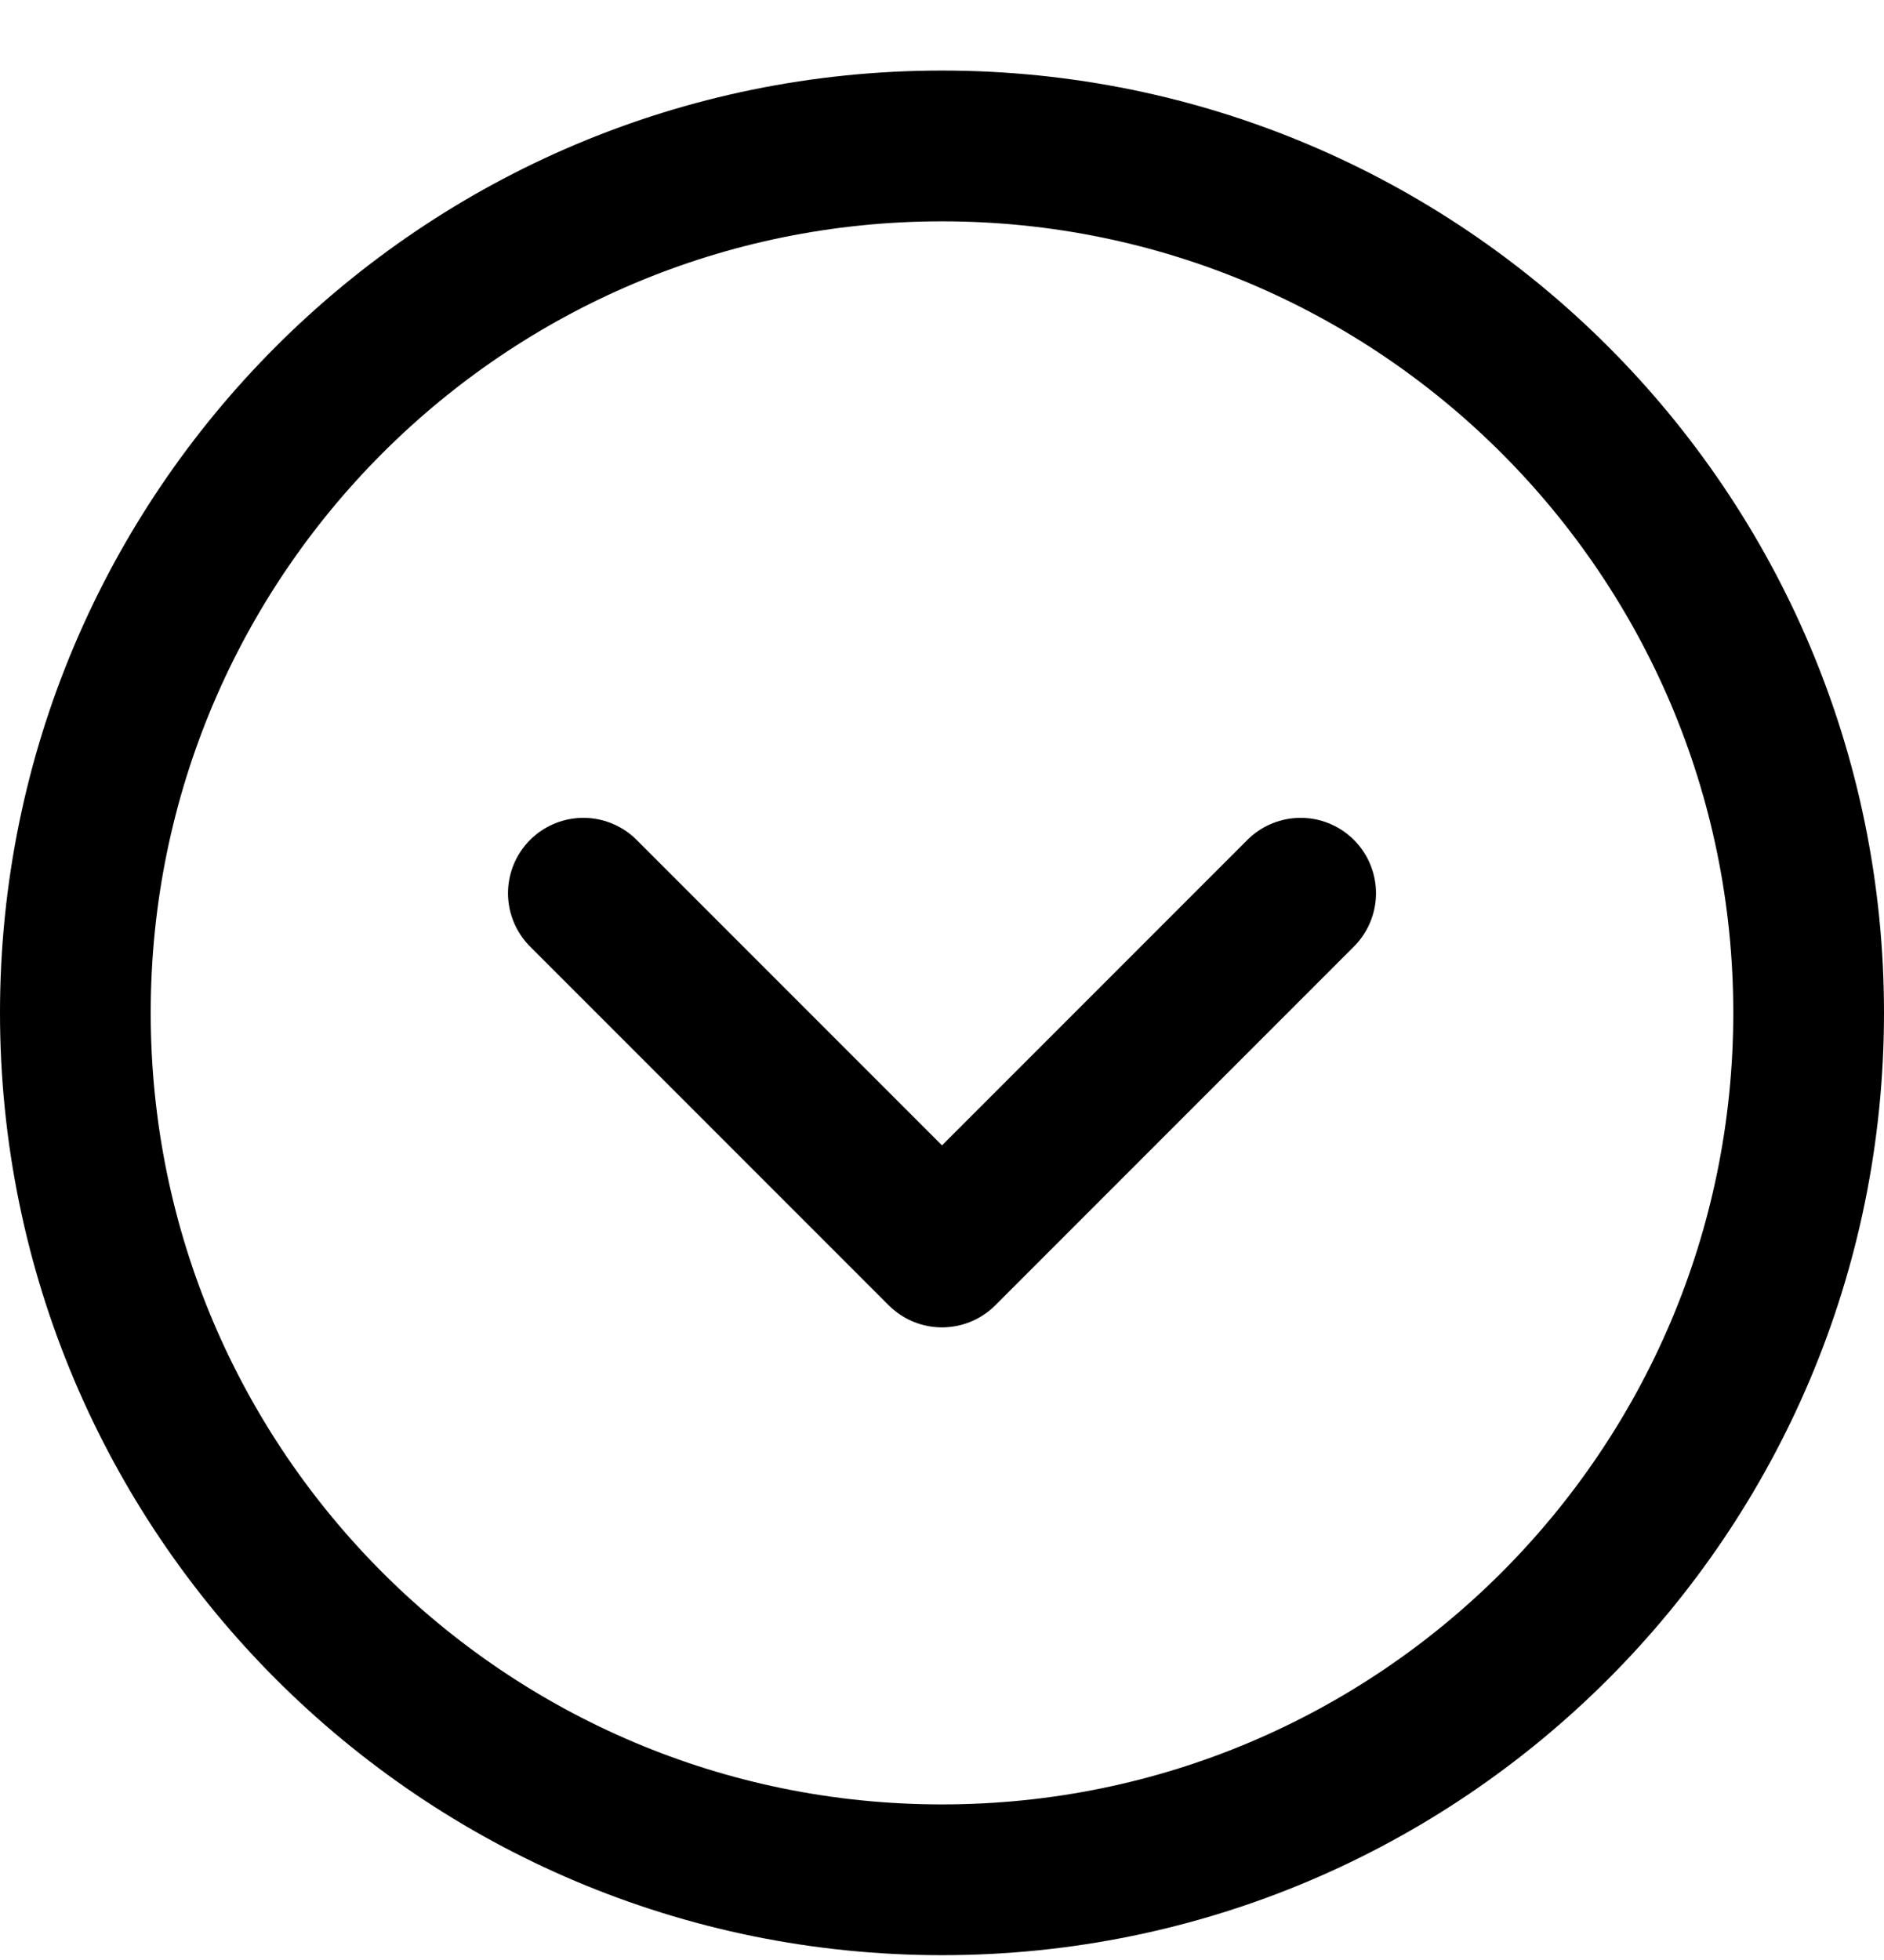
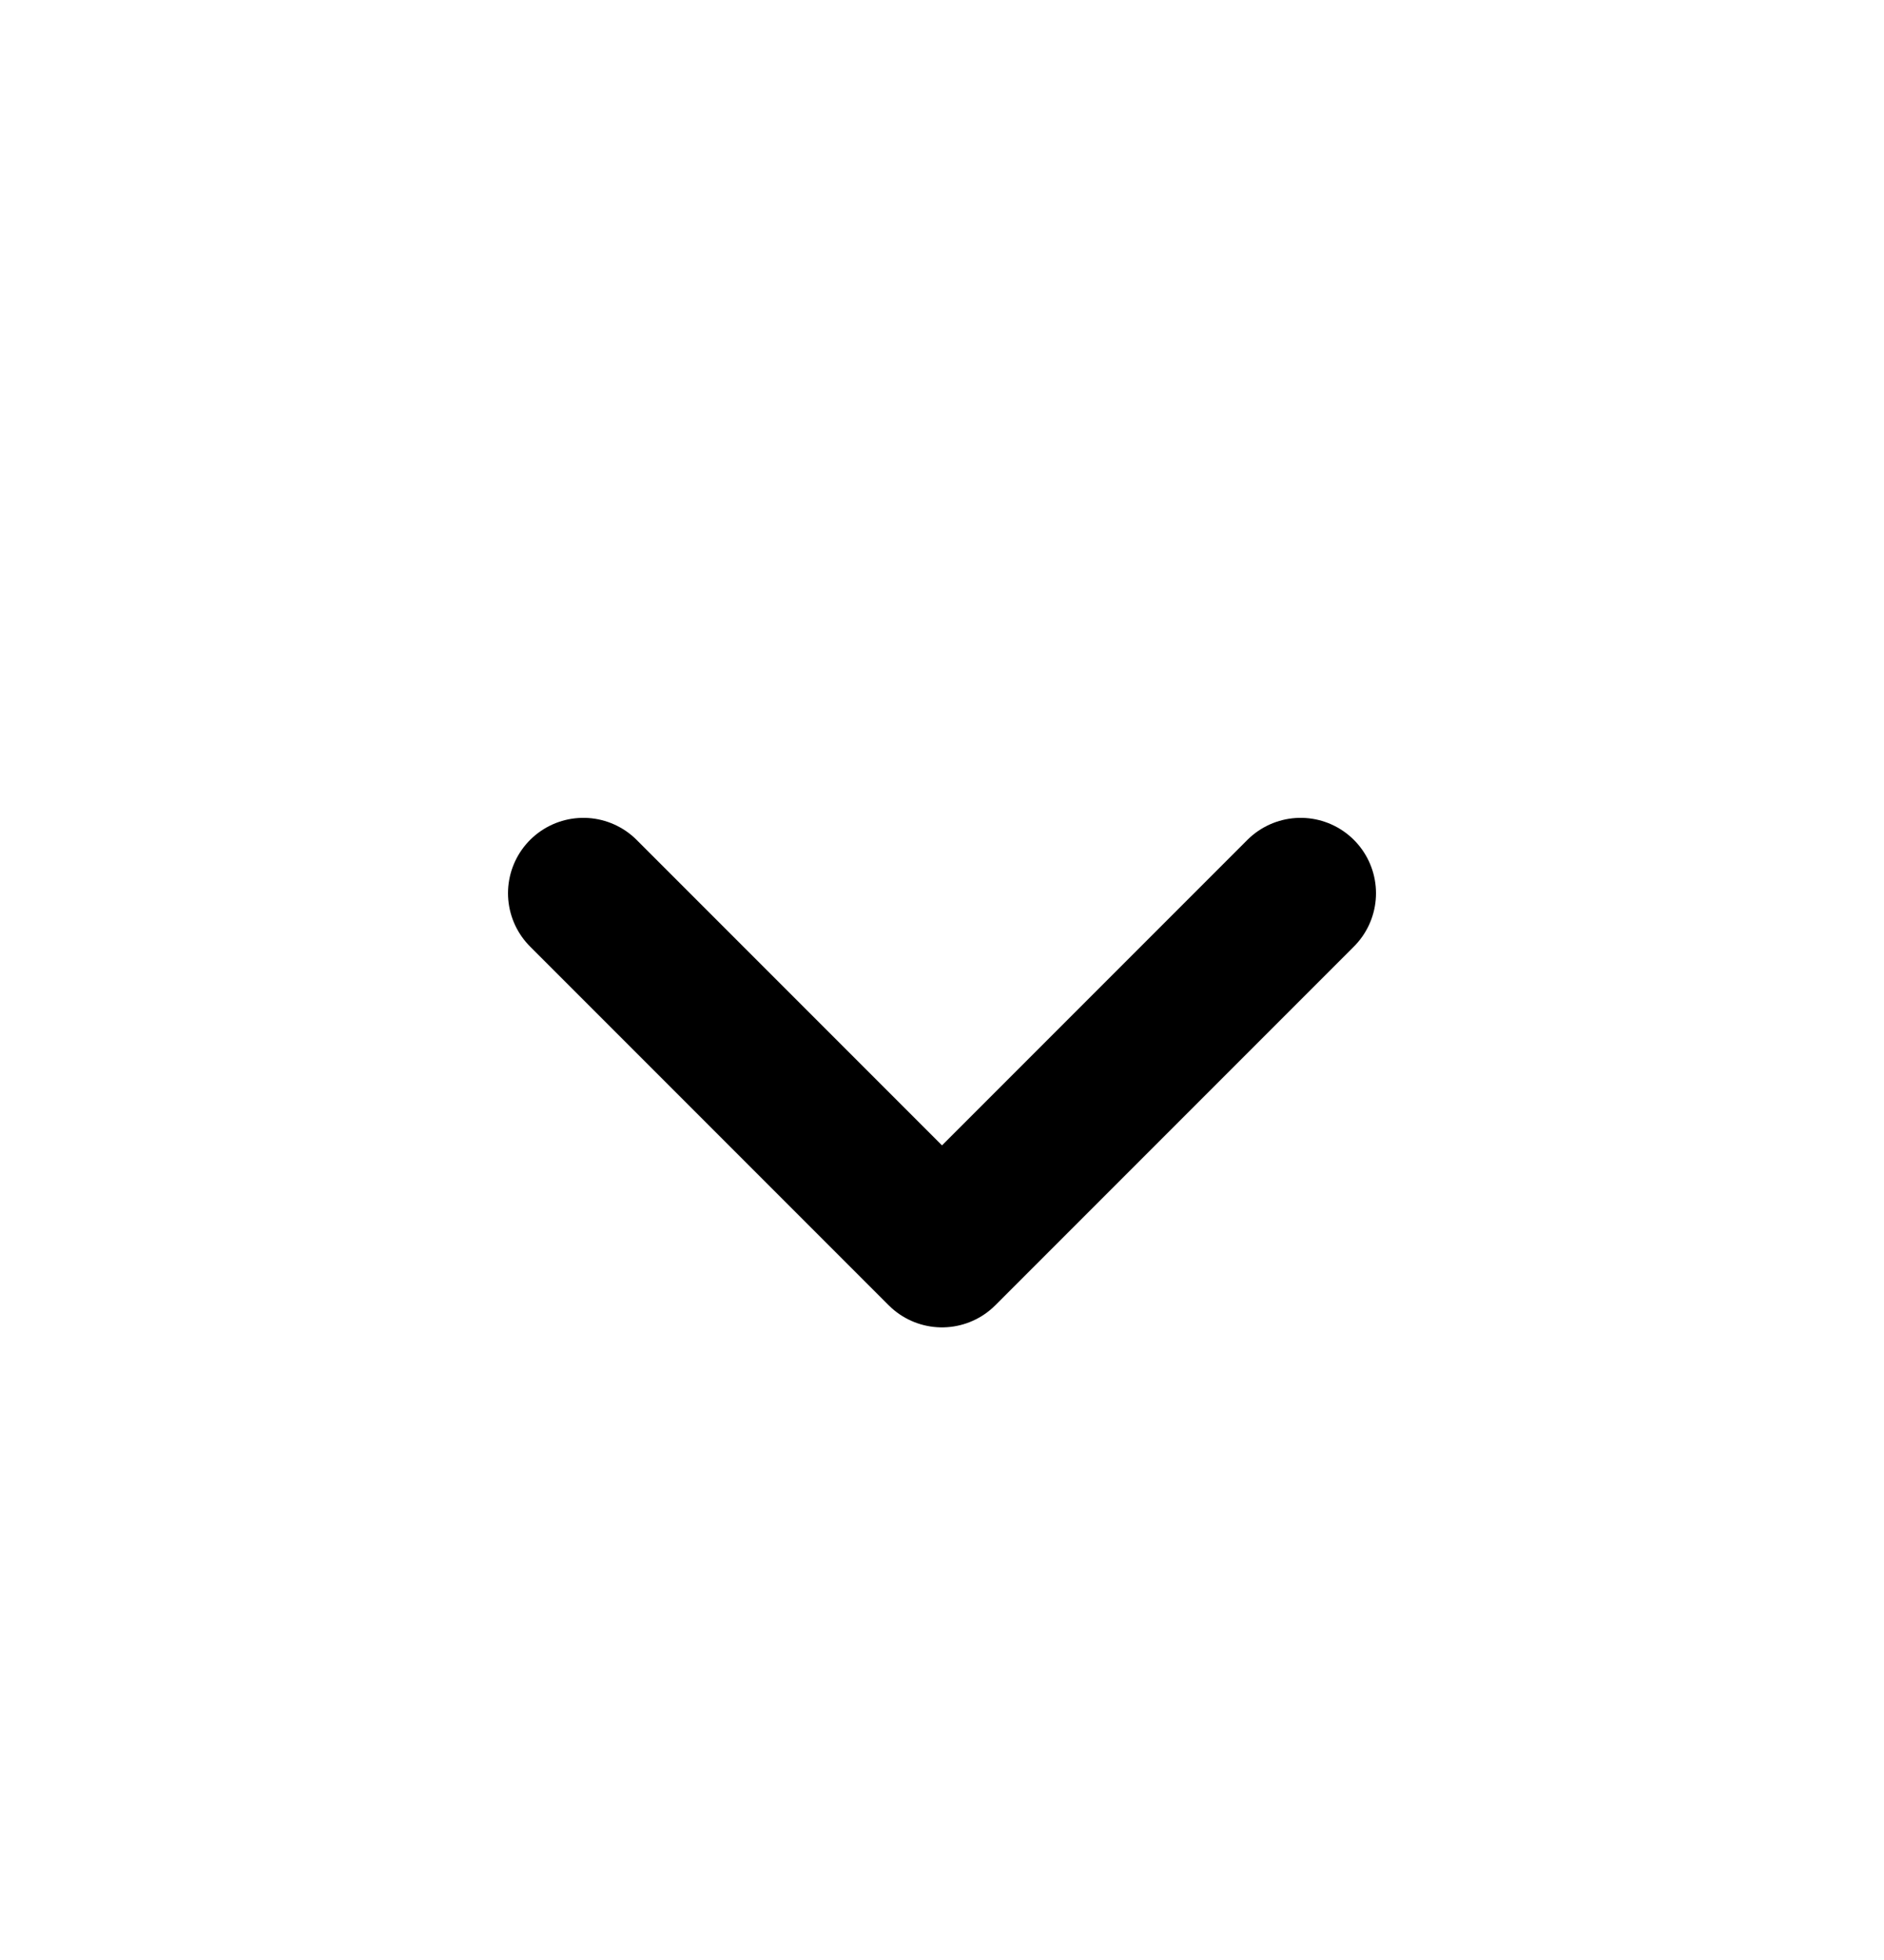
<svg xmlns="http://www.w3.org/2000/svg" width="25" height="26" viewBox="0 0 25 26" fill="none">
-   <path d="M12.5 24.936C18.851 24.936 24 19.787 24 13.435C24 7.084 18.851 1.936 12.5 1.936C6.149 1.936 1 7.084 1 13.435C1 19.787 6.149 24.936 12.5 24.936Z" stroke="black" stroke-width="2" stroke-linecap="round" stroke-linejoin="round" />
  <path d="M17.259 11.849L12.5 16.608L7.741 11.849" stroke="black" stroke-width="2" stroke-linecap="round" stroke-linejoin="round" />
</svg>